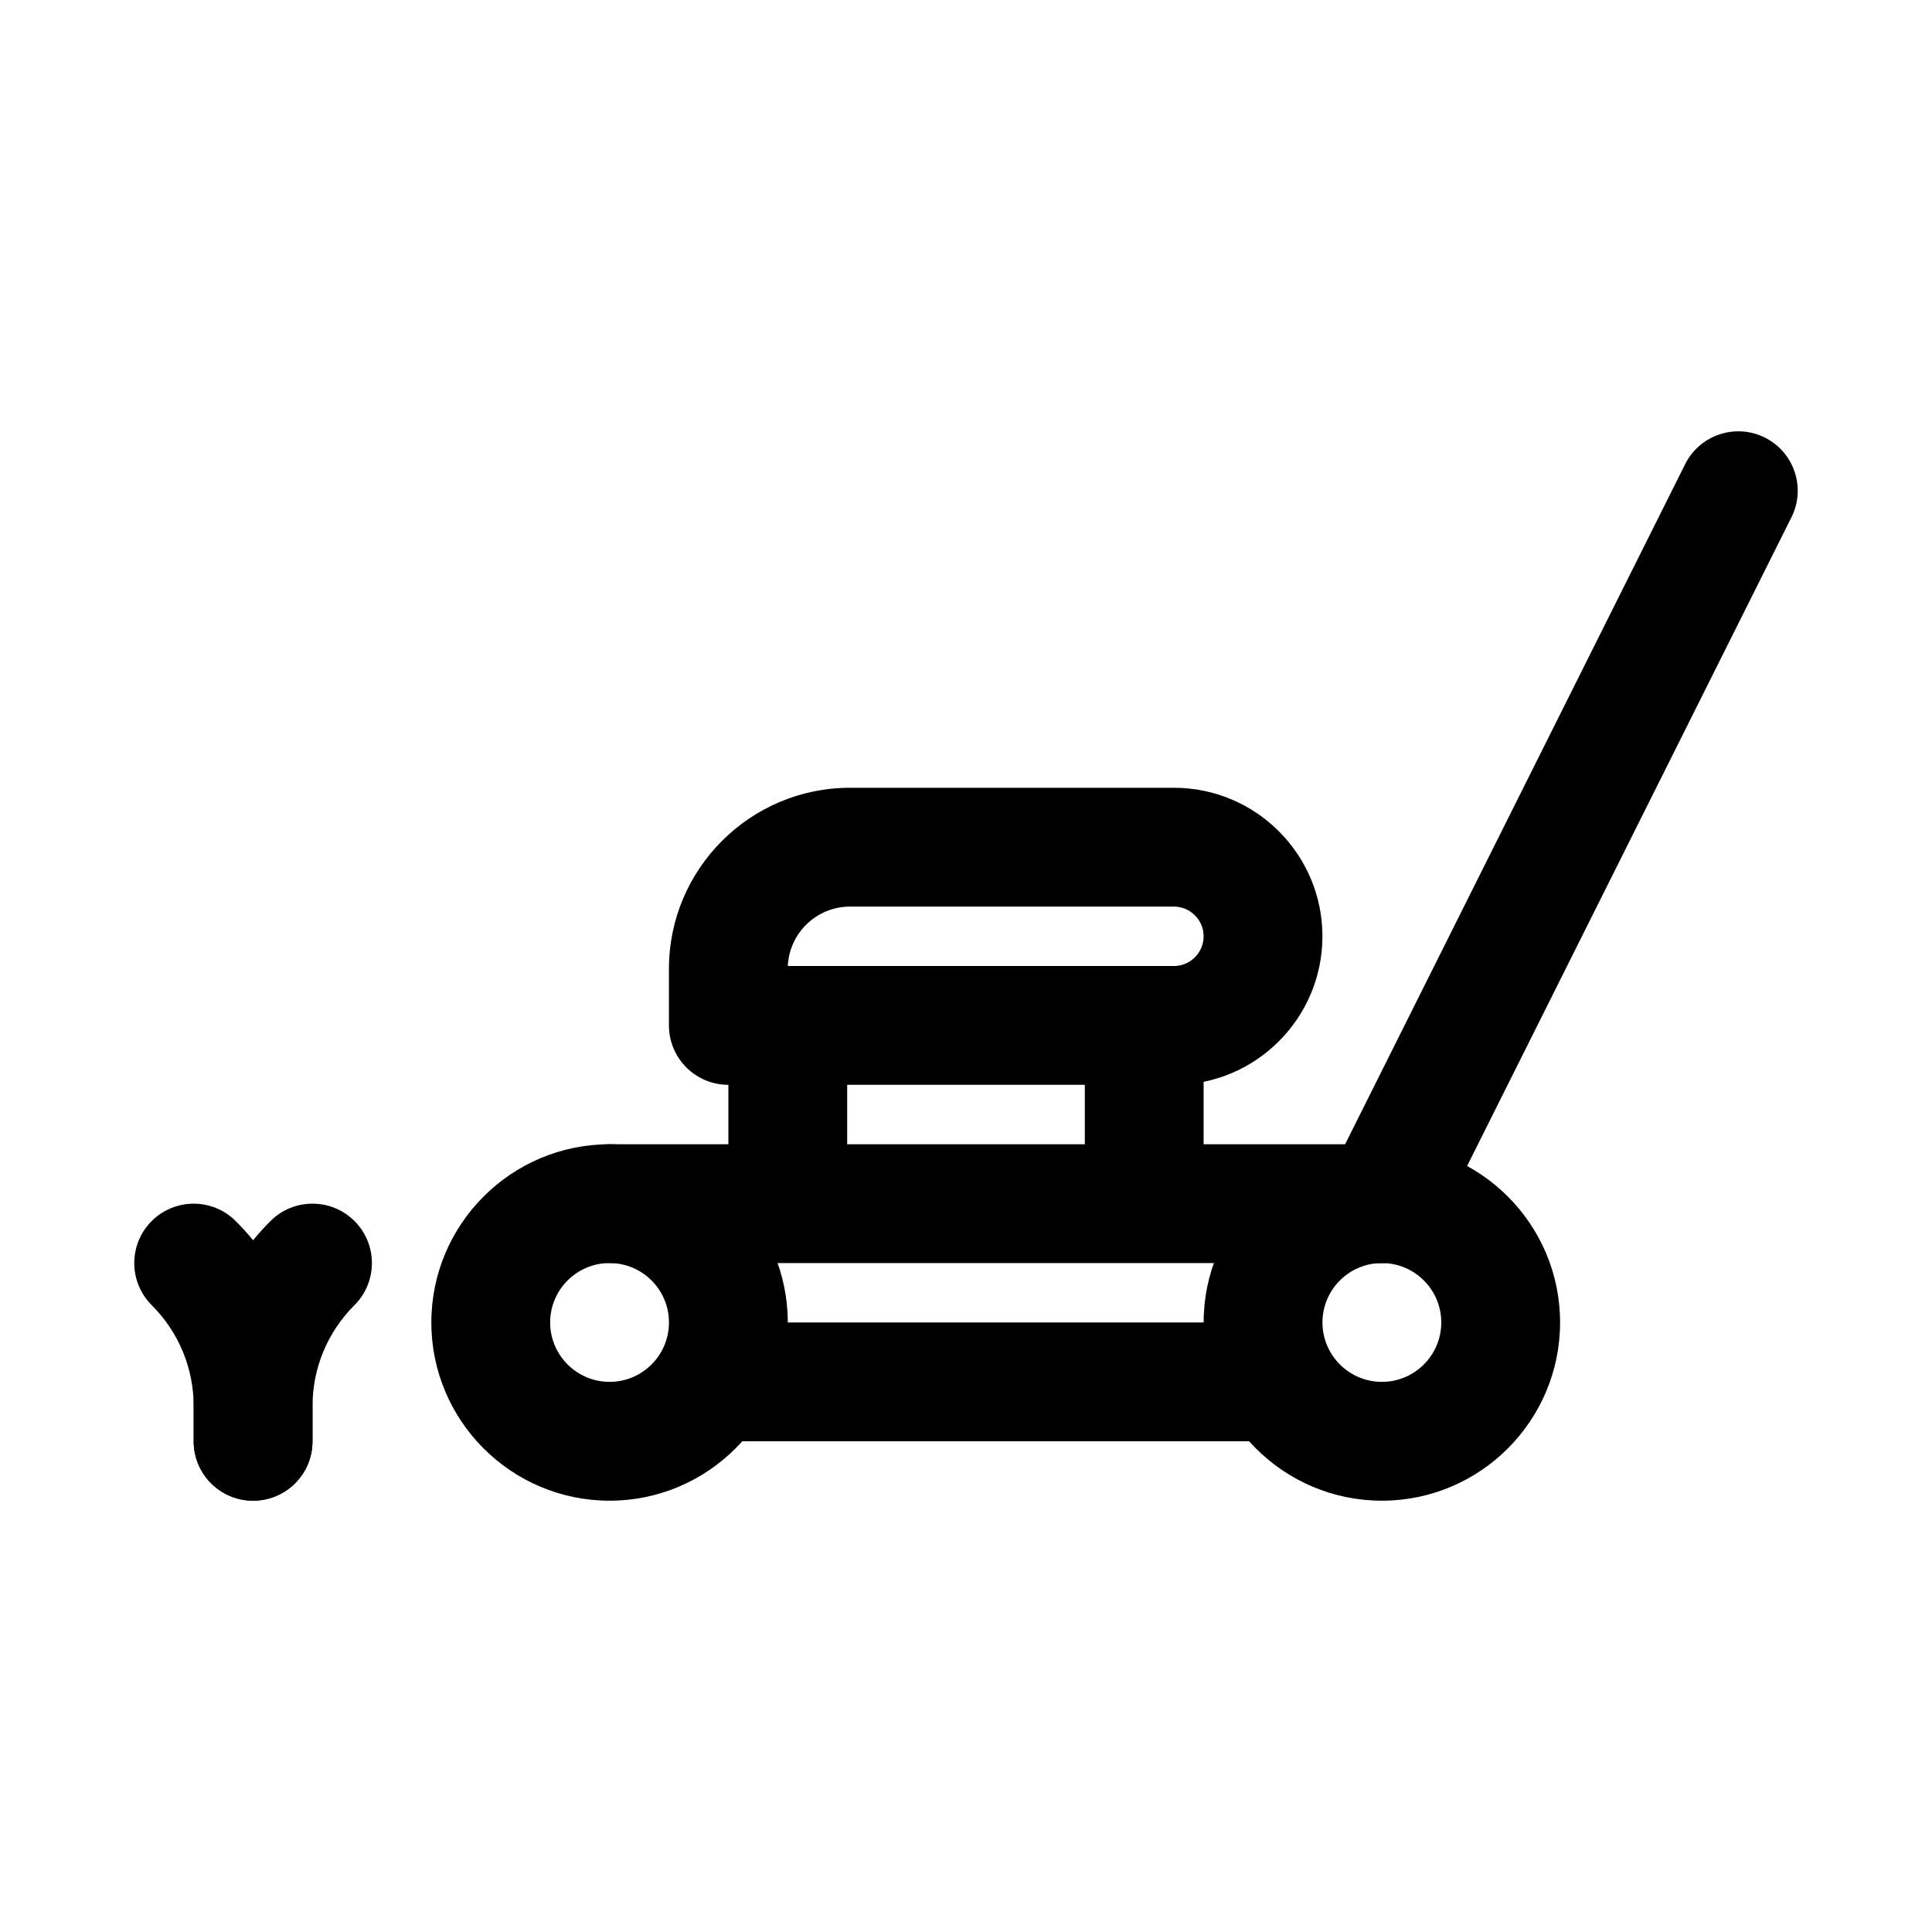
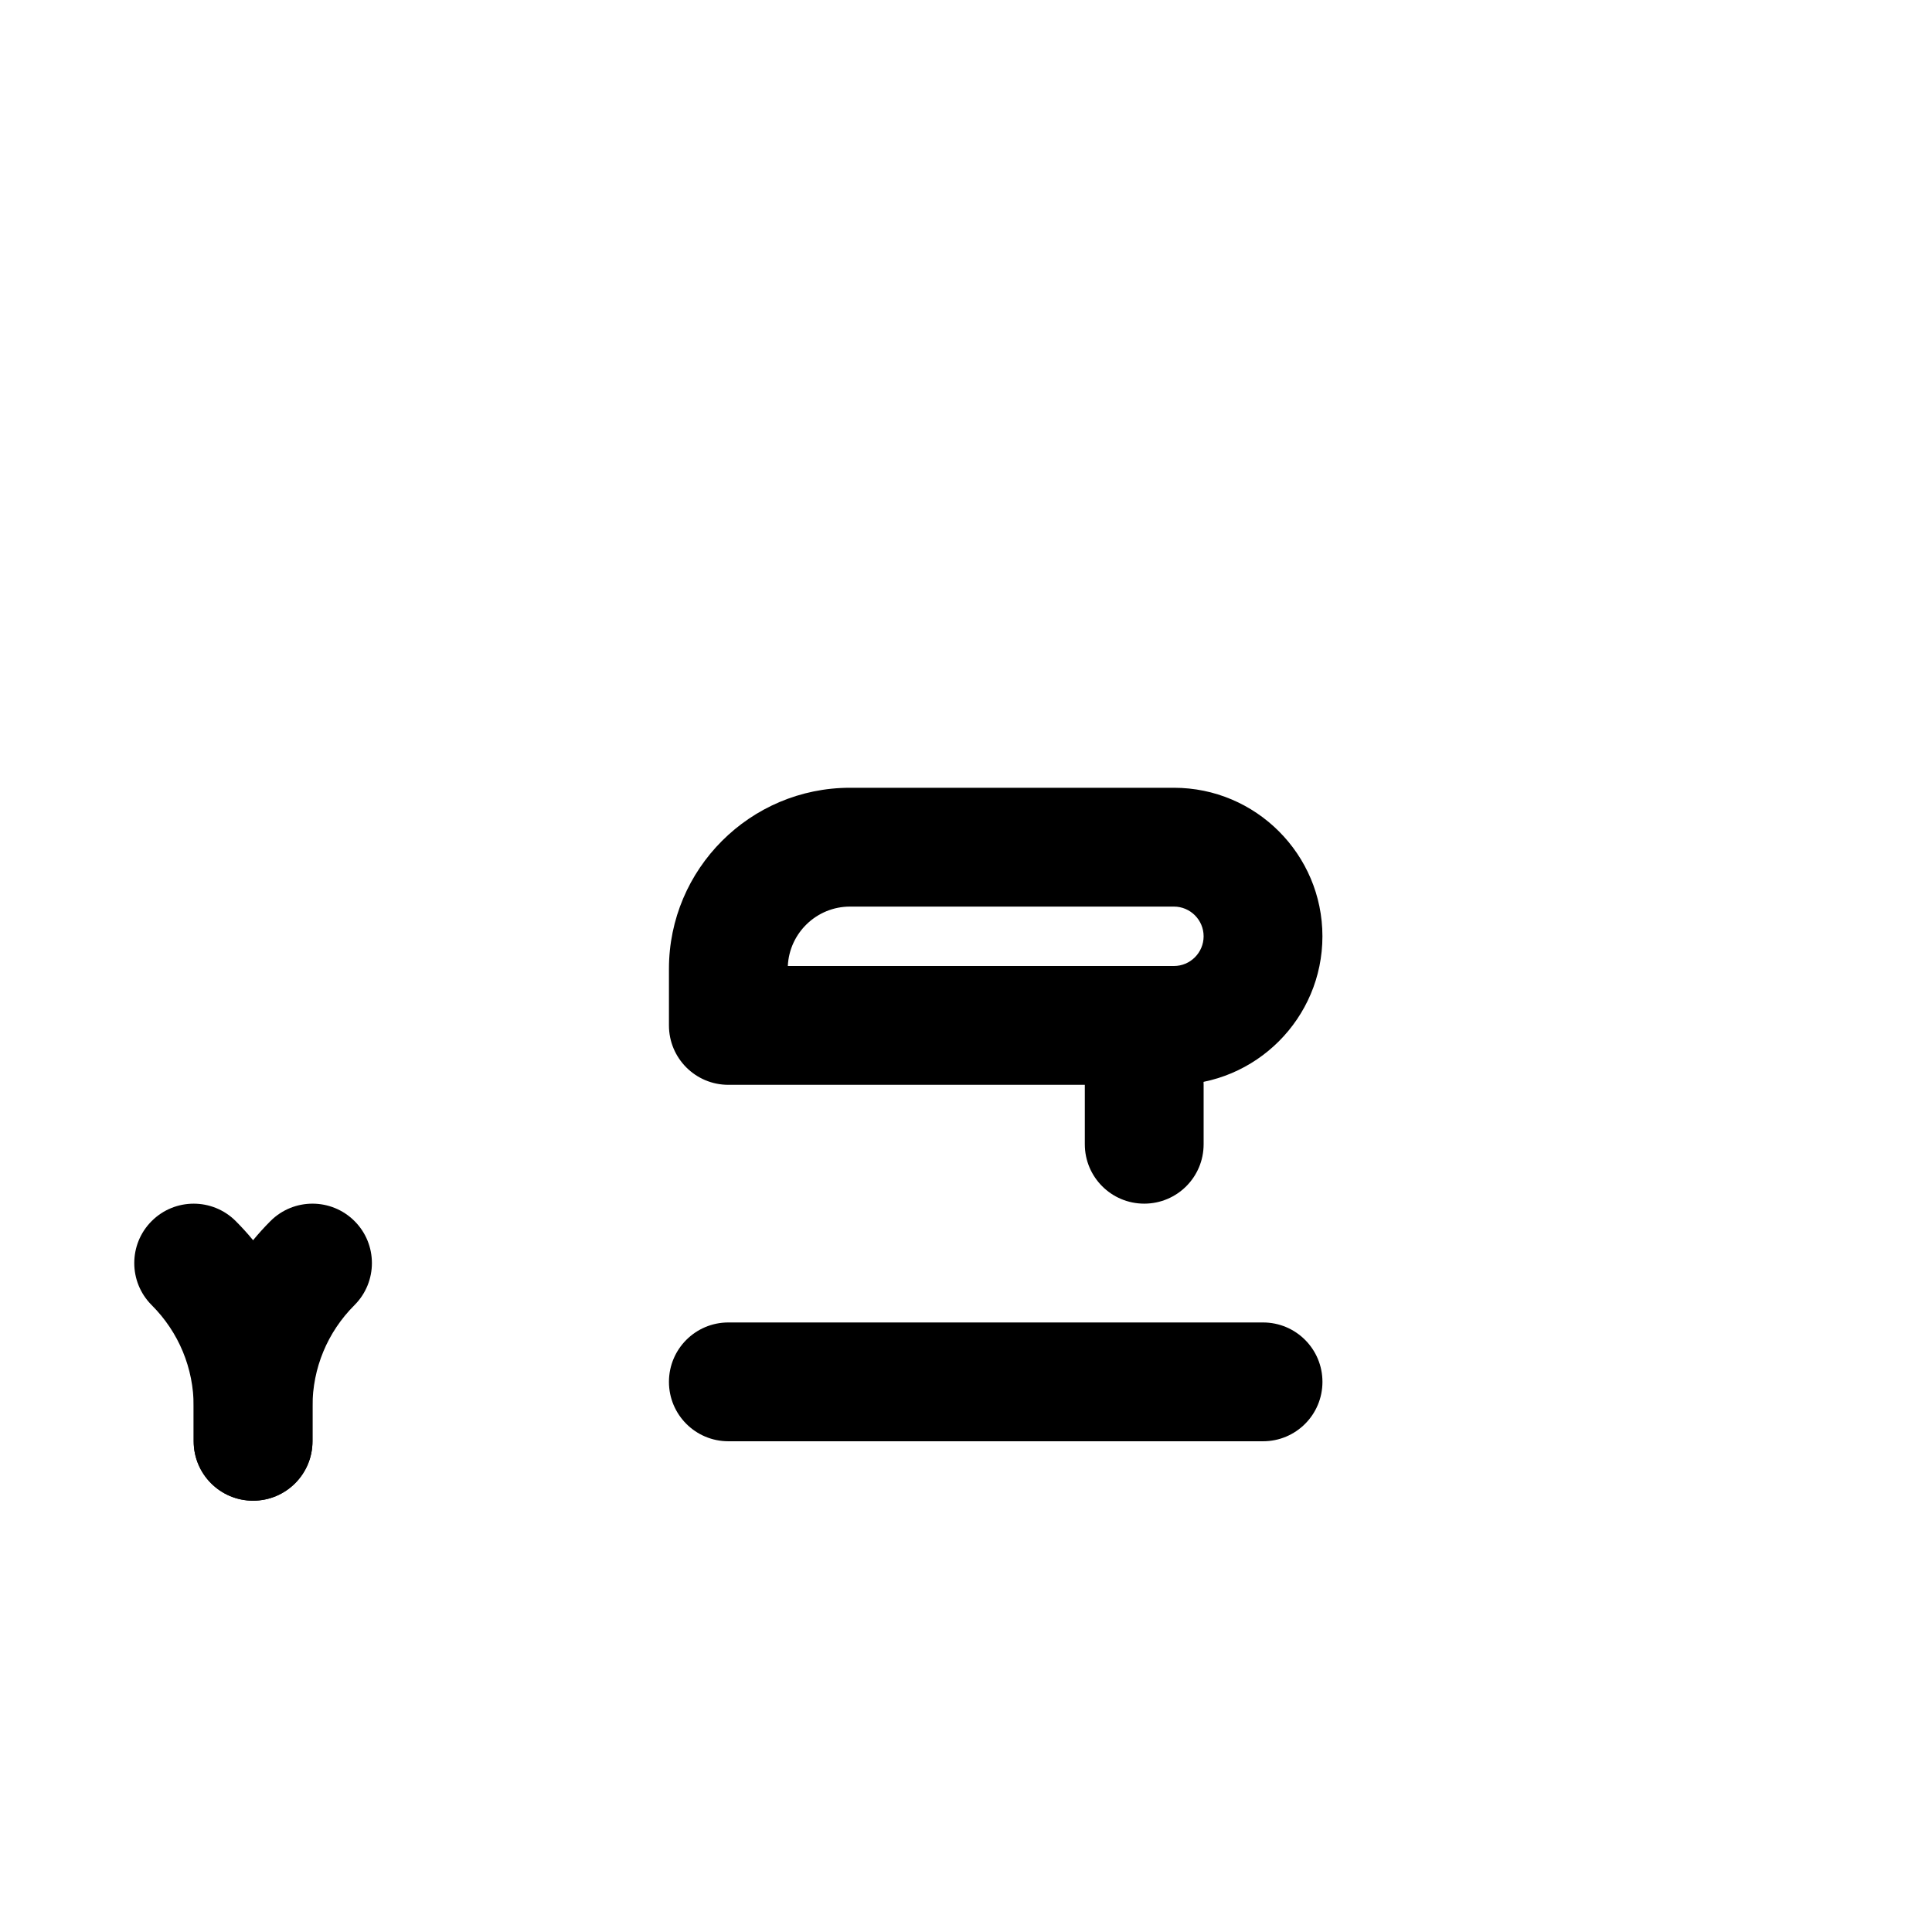
<svg xmlns="http://www.w3.org/2000/svg" fill="#000000" width="800px" height="800px" version="1.1" viewBox="144 144 512 512">
  <g>
-     <path d="m305.54 541.7c-26.047 0-47.23-21.188-47.23-47.23 0-26.047 21.188-47.23 47.23-47.23 26.047 0 47.23 21.188 47.23 47.23 0 26.043-21.188 47.23-47.23 47.23zm0-62.977c-8.68 0-15.742 7.055-15.742 15.742s7.062 15.742 15.742 15.742c8.68 0 15.742-7.055 15.742-15.742s-7.062-15.742-15.742-15.742z" />
-     <path d="m510.21 541.7c-26.047 0-47.23-21.188-47.23-47.23 0-26.047 21.188-47.23 47.23-47.23 26.047 0 47.23 21.188 47.23 47.23 0 26.043-21.184 47.23-47.23 47.23zm0-62.977c-8.688 0-15.742 7.055-15.742 15.742s7.055 15.742 15.742 15.742 15.742-7.055 15.742-15.742-7.055-15.742-15.742-15.742z" />
    <path d="m478.72 525.95h-141.7c-8.695 0-15.742-7.043-15.742-15.742 0-8.703 7.051-15.742 15.742-15.742h141.7c8.703 0 15.742 7.043 15.742 15.742 0 8.703-7.039 15.742-15.742 15.742z" />
-     <path d="m510.21 478.72h-204.67c-8.695 0-15.742-7.043-15.742-15.742 0-8.703 7.051-15.742 15.742-15.742h204.67c8.703 0 15.742 7.043 15.742 15.742 0 8.699-7.039 15.742-15.742 15.742z" />
    <path d="m211.07 541.7c-8.695 0-15.742-7.043-15.742-15.742v-9.223c0-10.148-3.953-19.695-11.141-26.875-6.141-6.148-6.141-16.129 0.008-22.262 6.148-6.148 16.121-6.148 22.273 0 13.117 13.125 20.344 30.574 20.344 49.133v9.223c0 8.703-7.047 15.746-15.742 15.746z" />
    <path d="m211.07 541.7c-8.695 0-15.742-7.043-15.742-15.742v-9.223c0-18.559 7.227-36.008 20.348-49.141 6.148-6.148 16.121-6.148 22.273 0 6.148 6.133 6.148 16.113 0.008 22.262-7.191 7.18-11.145 16.727-11.145 26.875v9.223c0 8.703-7.047 15.746-15.742 15.746z" />
    <path d="m455.1 431.49h-118.08c-8.695 0-15.742-7.043-15.742-15.742v-14.988c-0.004-26.465 21.523-47.992 47.984-47.992h85.836c21.711 0 39.359 17.652 39.359 39.359 0 21.711-17.648 39.363-39.359 39.363zm-102.32-31.488h102.32c4.336 0 7.871-3.535 7.871-7.871 0.004-4.34-3.535-7.875-7.871-7.875h-85.84c-8.84 0-16.078 6.996-16.48 15.746z" />
-     <path d="m510.19 478.72c-2.367 0-4.766-0.539-7.027-1.66-7.777-3.891-10.93-13.348-7.043-21.125l94.465-188.93c3.891-7.777 13.348-10.918 21.125-7.043 7.777 3.891 10.93 13.348 7.043 21.125l-94.465 188.93c-2.766 5.519-8.316 8.703-14.098 8.703z" />
-     <path d="m352.77 462.98c-8.695 0-15.742-7.043-15.742-15.742v-15.742c0-8.703 7.051-15.742 15.742-15.742 8.695 0 15.742 7.043 15.742 15.742v15.742c0.004 8.699-7.047 15.742-15.742 15.742z" />
    <path d="m447.23 462.98c-8.703 0-15.742-7.043-15.742-15.742v-15.742c0-8.703 7.043-15.742 15.742-15.742 8.703 0 15.742 7.043 15.742 15.742v15.742c0.004 8.699-7.039 15.742-15.742 15.742z" />
  </g>
</svg>